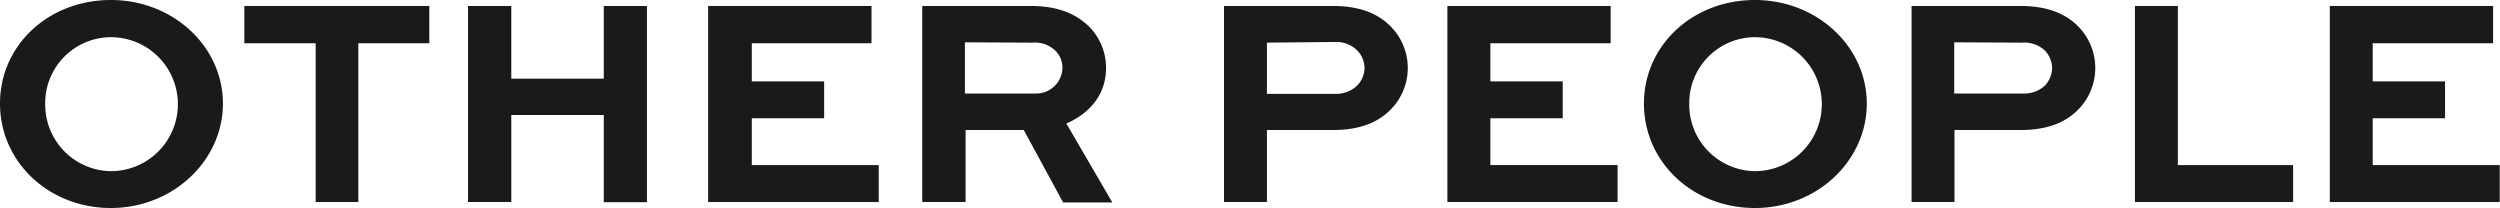
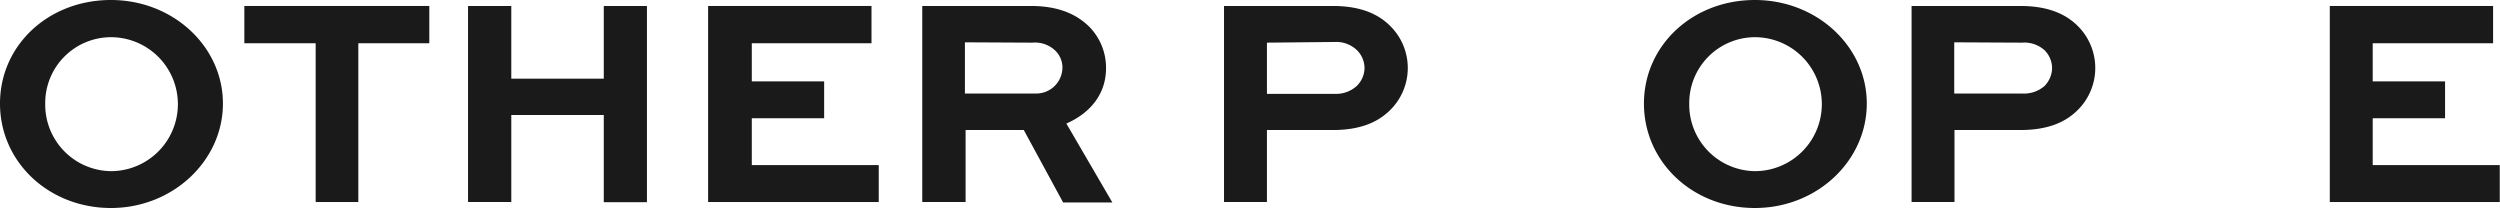
<svg xmlns="http://www.w3.org/2000/svg" viewBox="0 0 293.03 24.38">
  <defs>
    <style>.cls-1{fill:#1a1a1a;}</style>
  </defs>
  <g id="レイヤー_2" data-name="レイヤー 2">
    <g id="レイヤー_1-2" data-name="レイヤー 1">
      <path class="cls-1" d="M13,0c7.29,0,13.13,5.45,13.13,12.14S20.27,24.38,13,24.38,0,19,0,12.14,5.7,0,13,0Zm0,20.06a7.85,7.85,0,1,0,0-15.7,7.72,7.72,0,0,0-7.7,7.78A7.8,7.8,0,0,0,13,20.06Z" />
      <path class="cls-1" d="M28.64.7H50.32V5.07H42V23.68H37V5.07H28.64Z" />
      <path class="cls-1" d="M54.86,23.68V.7h5.07V9.22H70.77V.7h5.06v23H70.77V13.48H59.93v10.2Z" />
      <path class="cls-1" d="M96.6,13.86H88.12v5.49H103v4.33h-20V.7h19.15V5.07H88.12V9.54H96.6Z" />
      <path class="cls-1" d="M108.1,23.68V.7h12.74c3.27,0,5.42,1,6.9,2.5A6.85,6.85,0,0,1,129.64,8c0,3-1.83,5.25-4.65,6.48l5.39,9.25h-5.77L120,15.24h-6.82v8.44Zm5-18.72v6h8.23a3.07,3.07,0,0,0,3.2-3,2.76,2.76,0,0,0-.81-2A3.44,3.44,0,0,0,121,5Z" />
      <path class="cls-1" d="M143.47,23.68V.7h12.74c3.24,0,5.42.92,6.93,2.54a6.92,6.92,0,0,1-.32,9.78c-1.44,1.37-3.48,2.22-6.61,2.22H148.5v8.44ZM148.5,5v6h7.89A3.63,3.63,0,0,0,159,10.1,3,3,0,0,0,159.94,8a3,3,0,0,0-.85-2.08,3.52,3.52,0,0,0-2.7-1Z" />
-       <path class="cls-1" d="M183.17,13.86h-8.48v5.49H189.6v4.33H169.65V.7h19.14V5.07h-14.1V9.54h8.48Z" />
      <path class="cls-1" d="M205.69,0c7.28,0,13.12,5.45,13.12,12.14S213,24.38,205.69,24.38s-13-5.41-13-12.24S198.4,0,205.69,0Zm0,20.06a7.85,7.85,0,0,0,0-15.7A7.72,7.72,0,0,0,198,12.14,7.8,7.8,0,0,0,205.69,20.06Z" />
      <path class="cls-1" d="M224.06,23.68V.7H236.8c3.23,0,5.41.92,6.93,2.54a6.94,6.94,0,0,1-.32,9.78c-1.44,1.37-3.48,2.22-6.61,2.22h-7.71v8.44Zm5-18.72v6H237a3.64,3.64,0,0,0,2.64-.88A3.07,3.07,0,0,0,240.53,8a3,3,0,0,0-.85-2.08A3.53,3.53,0,0,0,237,5Z" />
-       <path class="cls-1" d="M255.27.7V19.35h13.51v4.33H250.24V.7Z" />
      <path class="cls-1" d="M286.59,13.86h-8.48v5.49H293v4.33H273.08V.7h19.14V5.07H278.11V9.54h8.48Z" />
    </g>
  </g>
</svg>